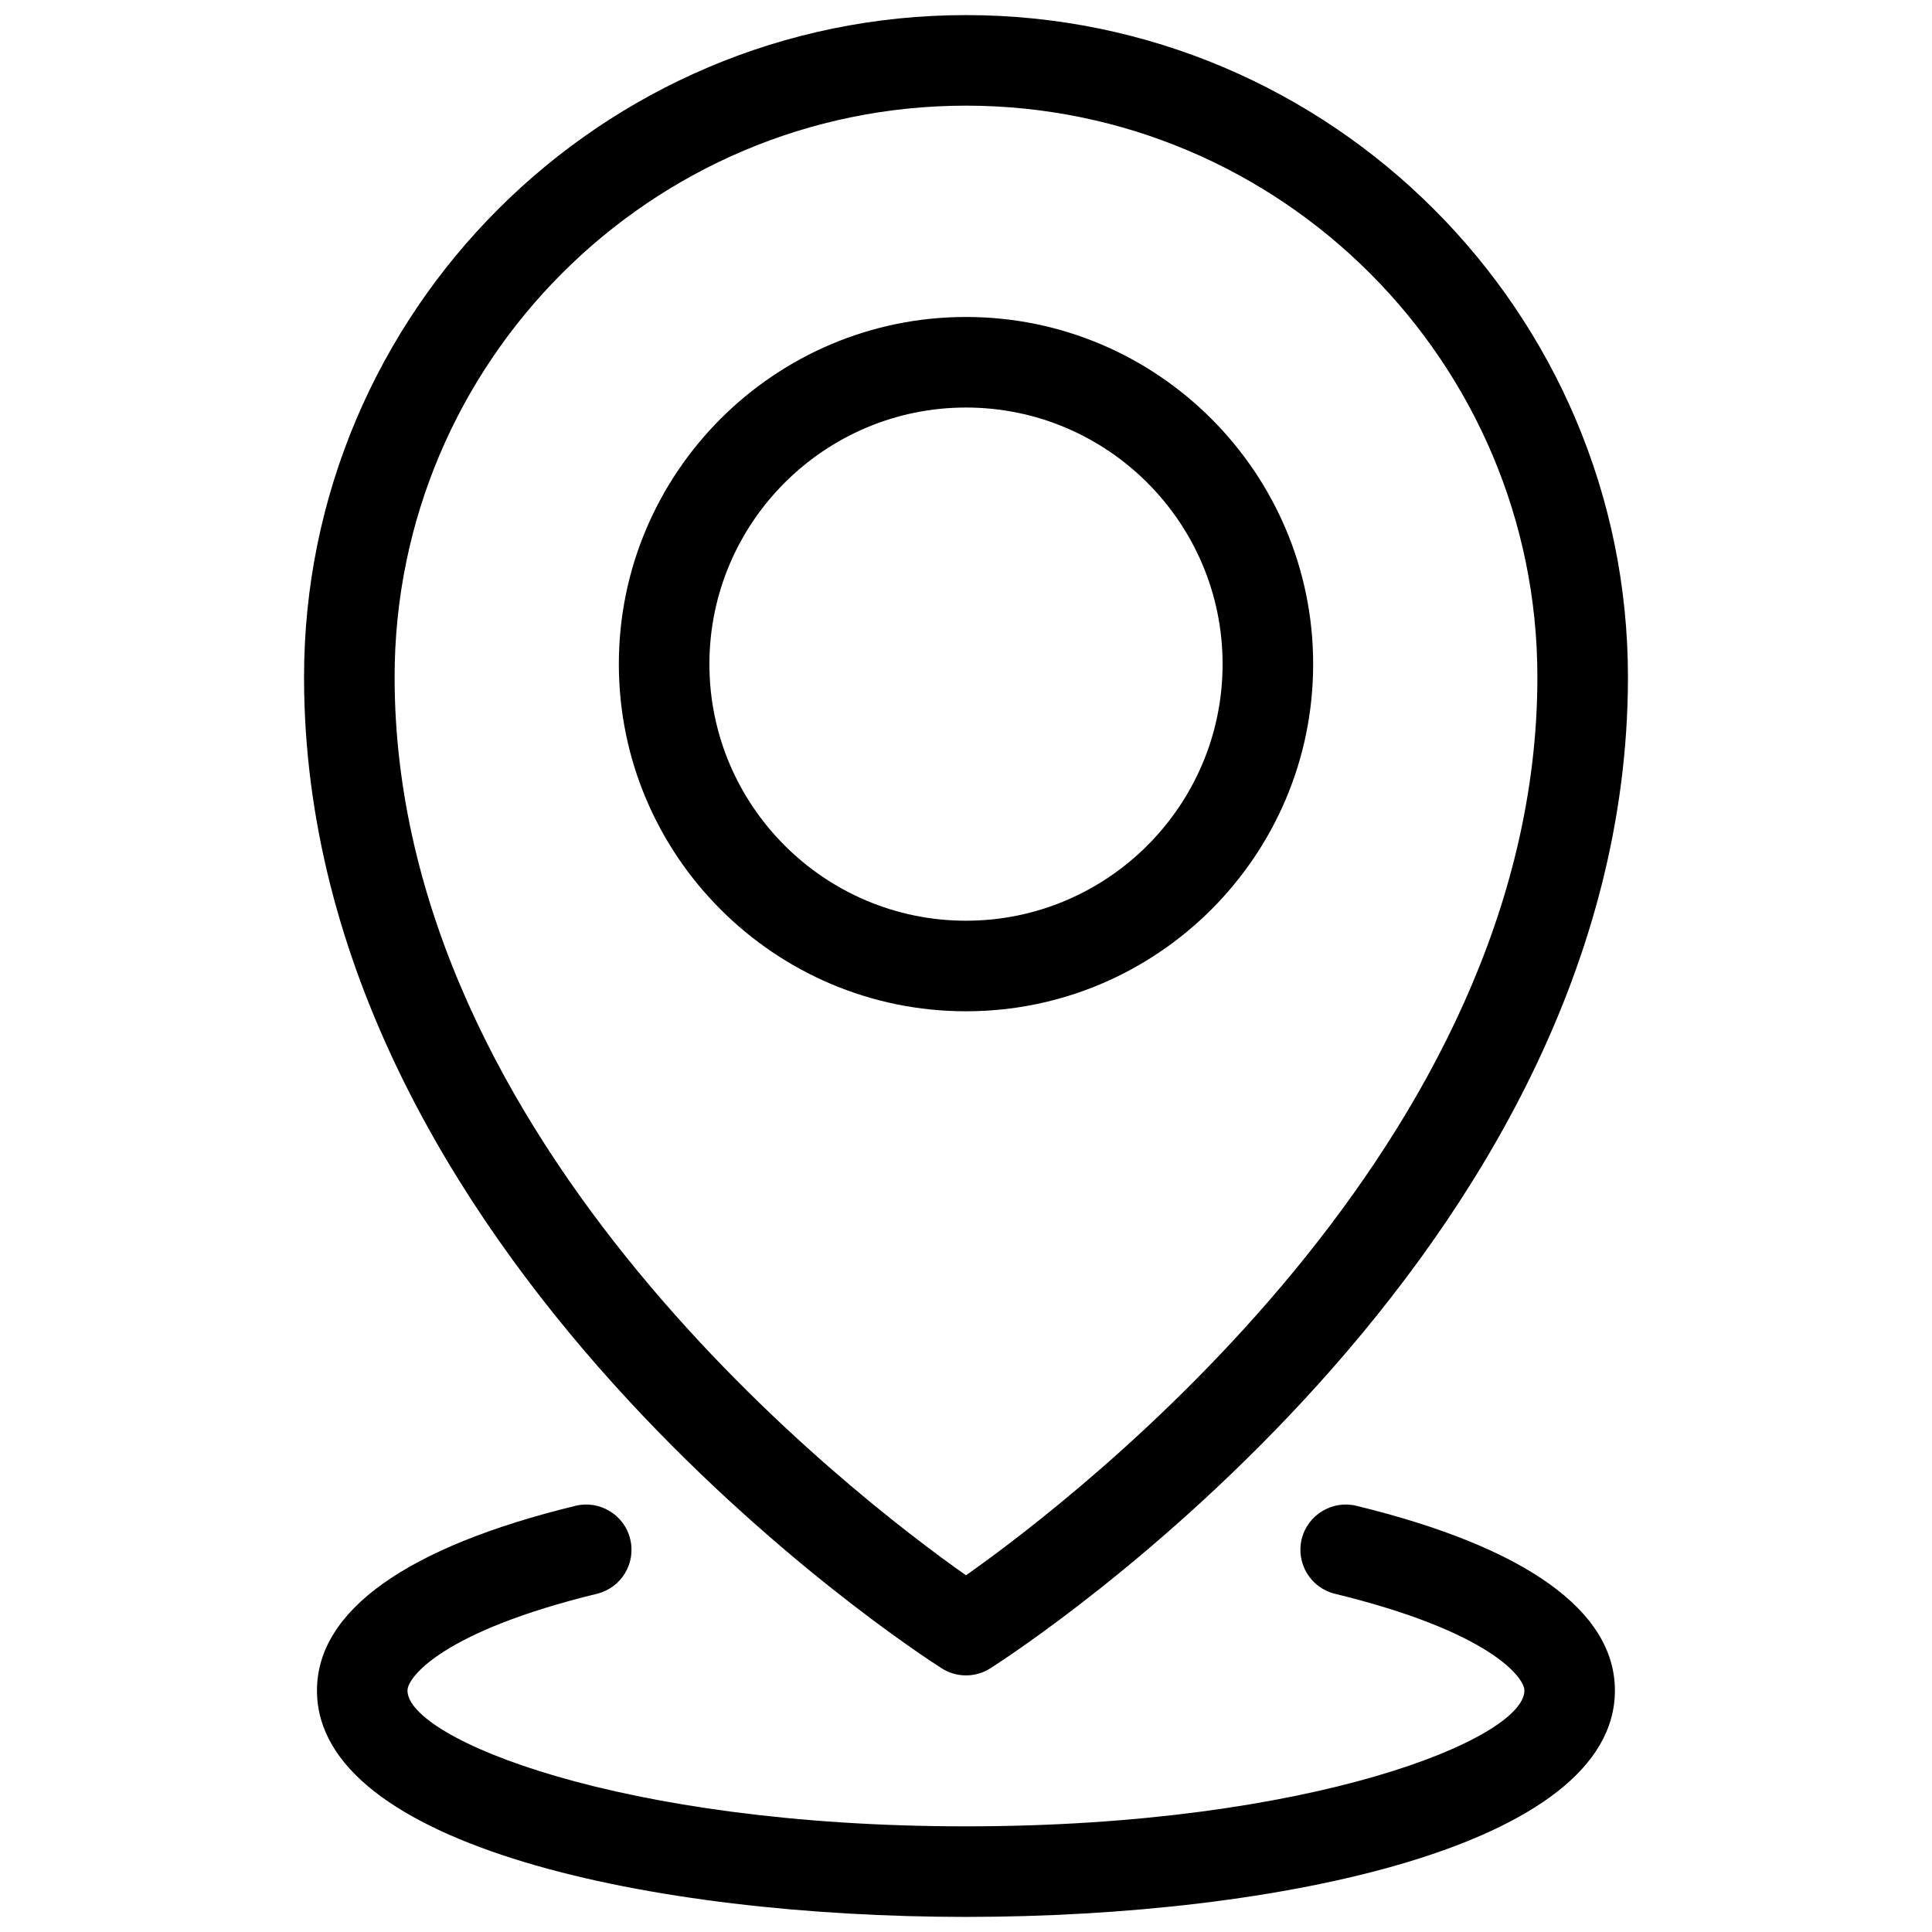
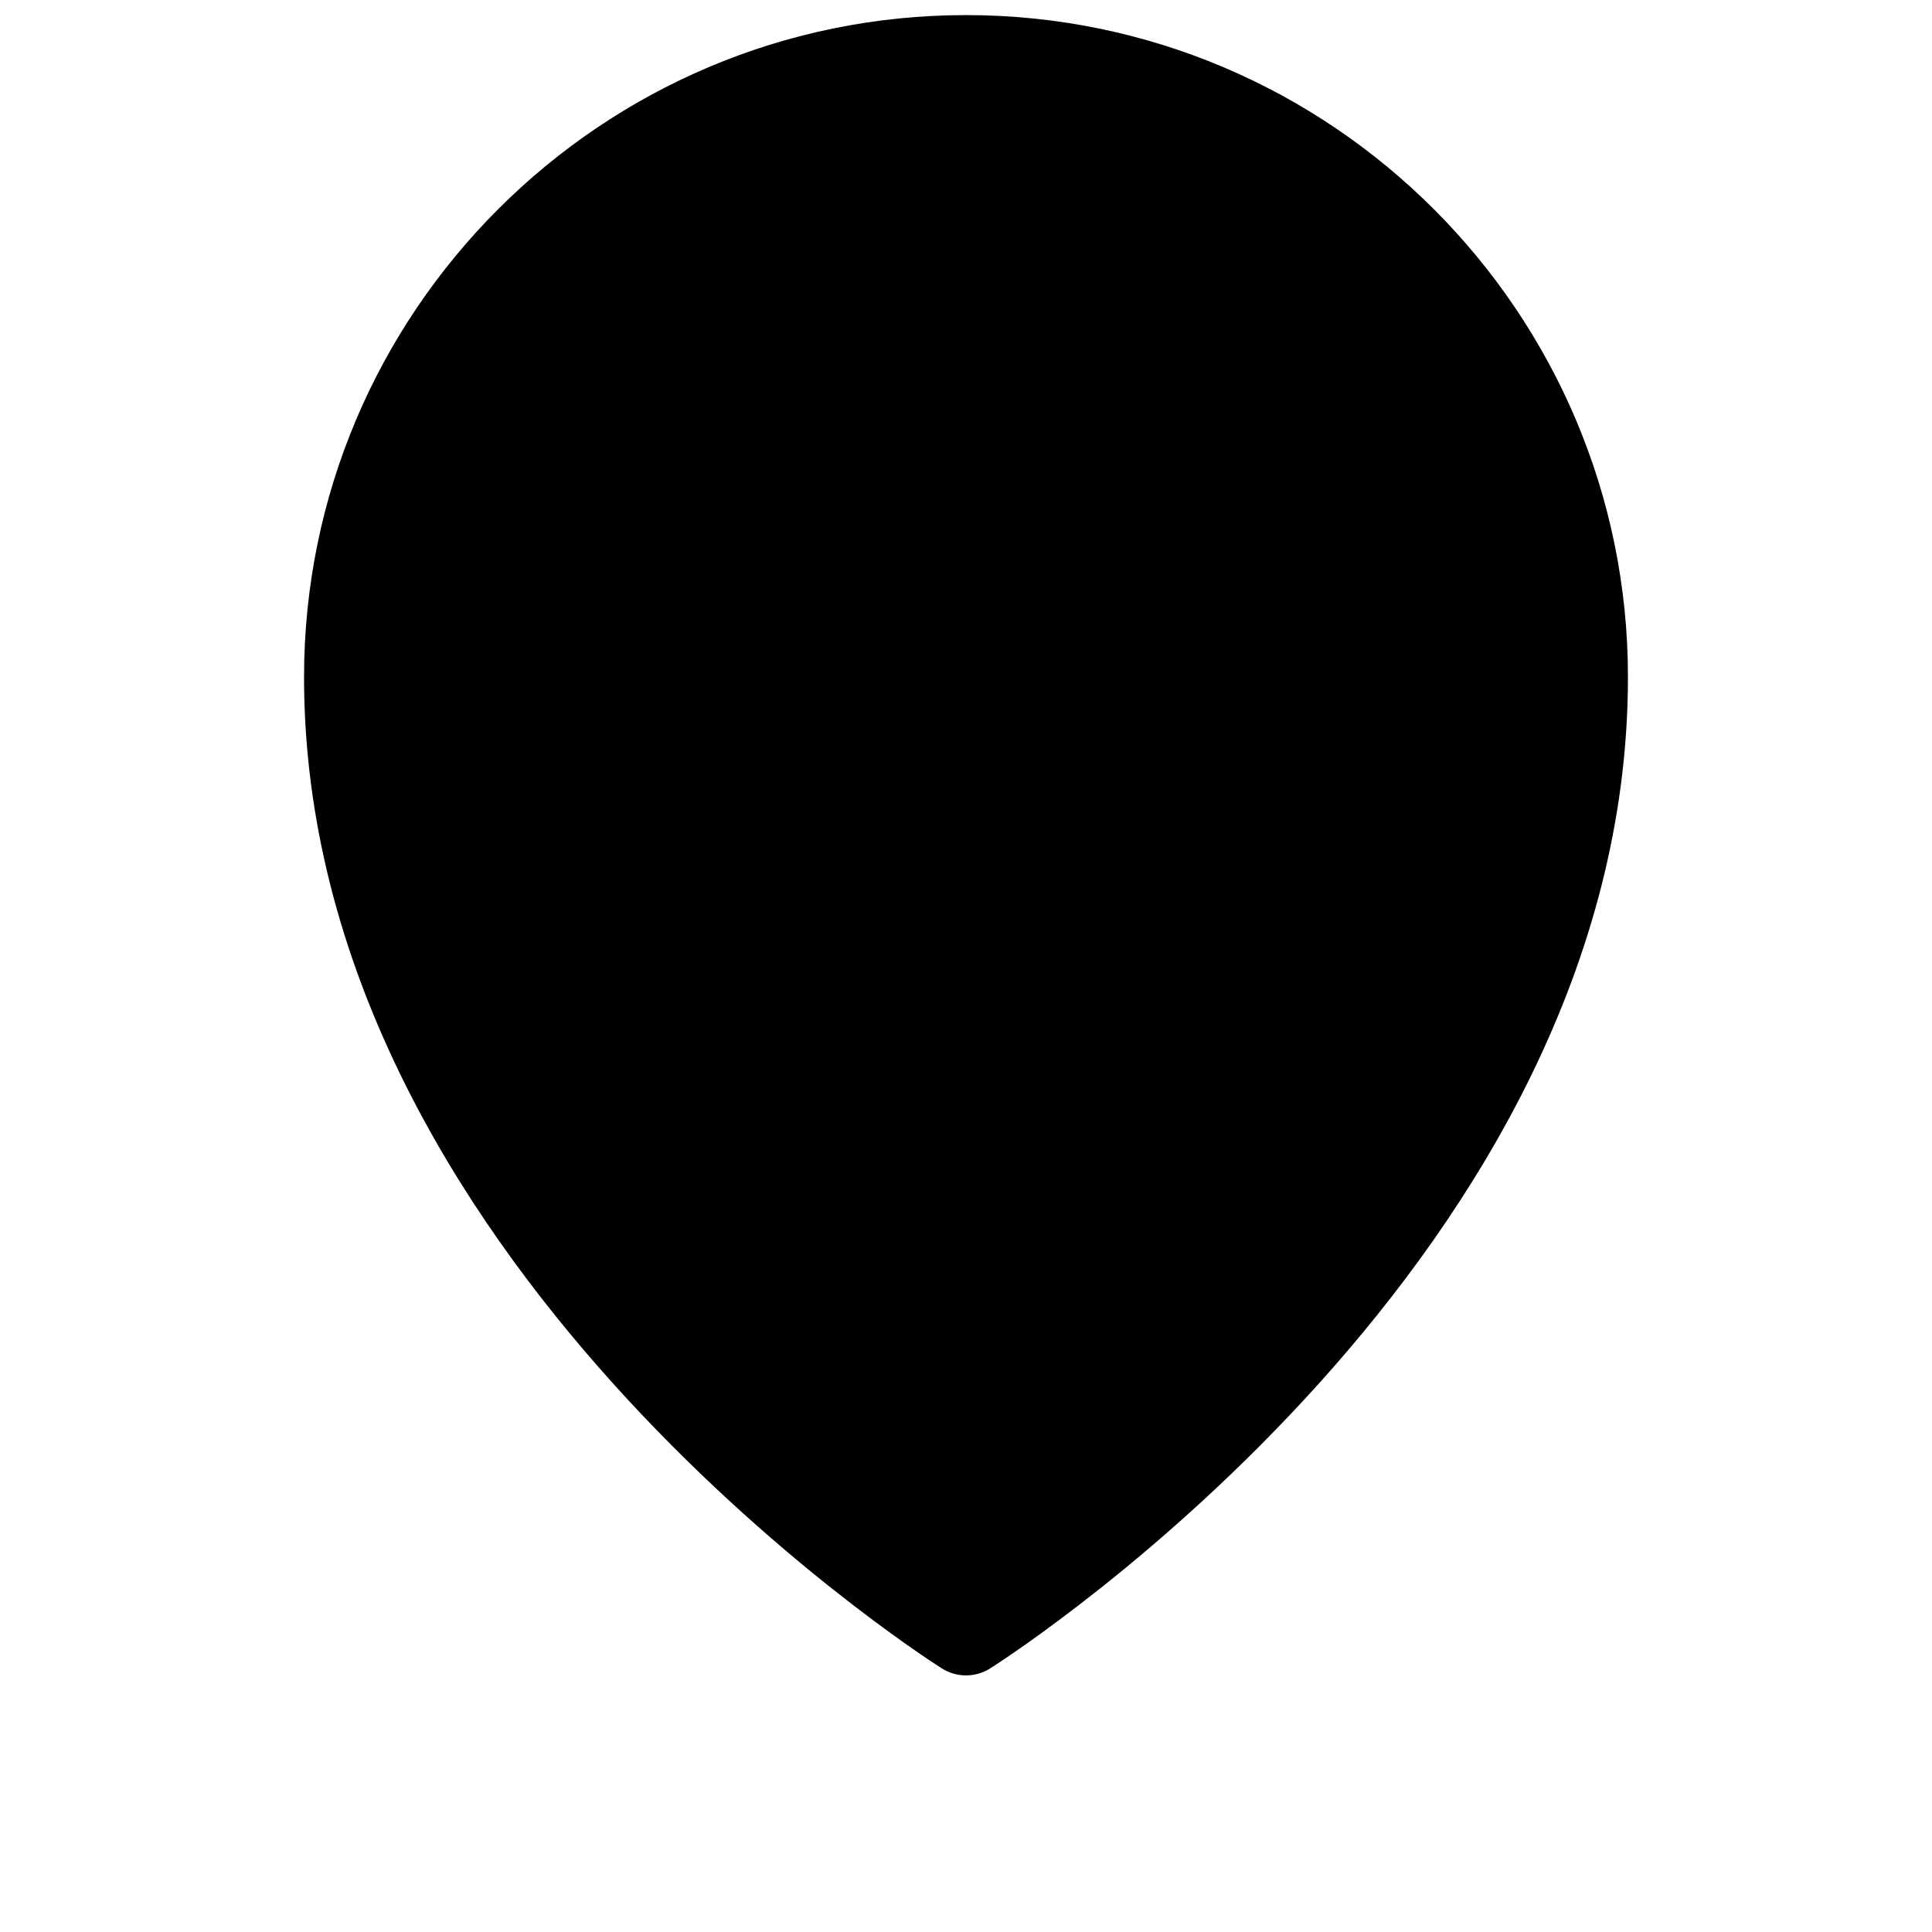
<svg xmlns="http://www.w3.org/2000/svg" id="line" viewBox="0 0 32 32">
-   <path d="m16 27.75c-.14 0-.28-.039-.402-.117-.432-.274-10.562-6.832-10.562-16.419-0-6.046 4.918-10.964 10.964-10.964s10.964 4.918 10.964 10.964c0 9.587-10.13 16.144-10.562 16.419-.122.078-.263.117-.402.117zm0-26c-5.219 0-9.464 4.246-9.464 9.464 0 7.743 7.609 13.573 9.464 14.878 1.853-1.308 9.464-7.148 9.464-14.878 0-5.219-4.245-9.464-9.464-9.464z" />
-   <path d="m16 16.75c-3.171 0-5.75-2.58-5.75-5.75s2.579-5.75 5.75-5.75 5.75 2.58 5.75 5.75-2.579 5.75-5.75 5.75zm0-10c-2.344 0-4.25 1.907-4.25 4.25s1.906 4.25 4.25 4.25 4.25-1.907 4.25-4.25-1.906-4.25-4.25-4.25z" />
-   <path d="m16 31.75c-5.178 0-10.75-1.173-10.75-3.75 0-1.319 1.48-2.377 4.282-3.059.397-.098.809.147.906.551.099.402-.148.808-.551.906-2.562.624-3.138 1.384-3.138 1.602 0 .793 3.512 2.25 9.25 2.25s9.25-1.456 9.25-2.25c0-.217-.576-.978-3.138-1.602-.402-.098-.649-.503-.551-.906.098-.403.51-.649.906-.551 2.802.682 4.282 1.74 4.282 3.059 0 2.577-5.572 3.75-10.75 3.75z" />
+   <path d="m16 27.75c-.14 0-.28-.039-.402-.117-.432-.274-10.562-6.832-10.562-16.419-0-6.046 4.918-10.964 10.964-10.964s10.964 4.918 10.964 10.964c0 9.587-10.13 16.144-10.562 16.419-.122.078-.263.117-.402.117zm0-26z" />
</svg>